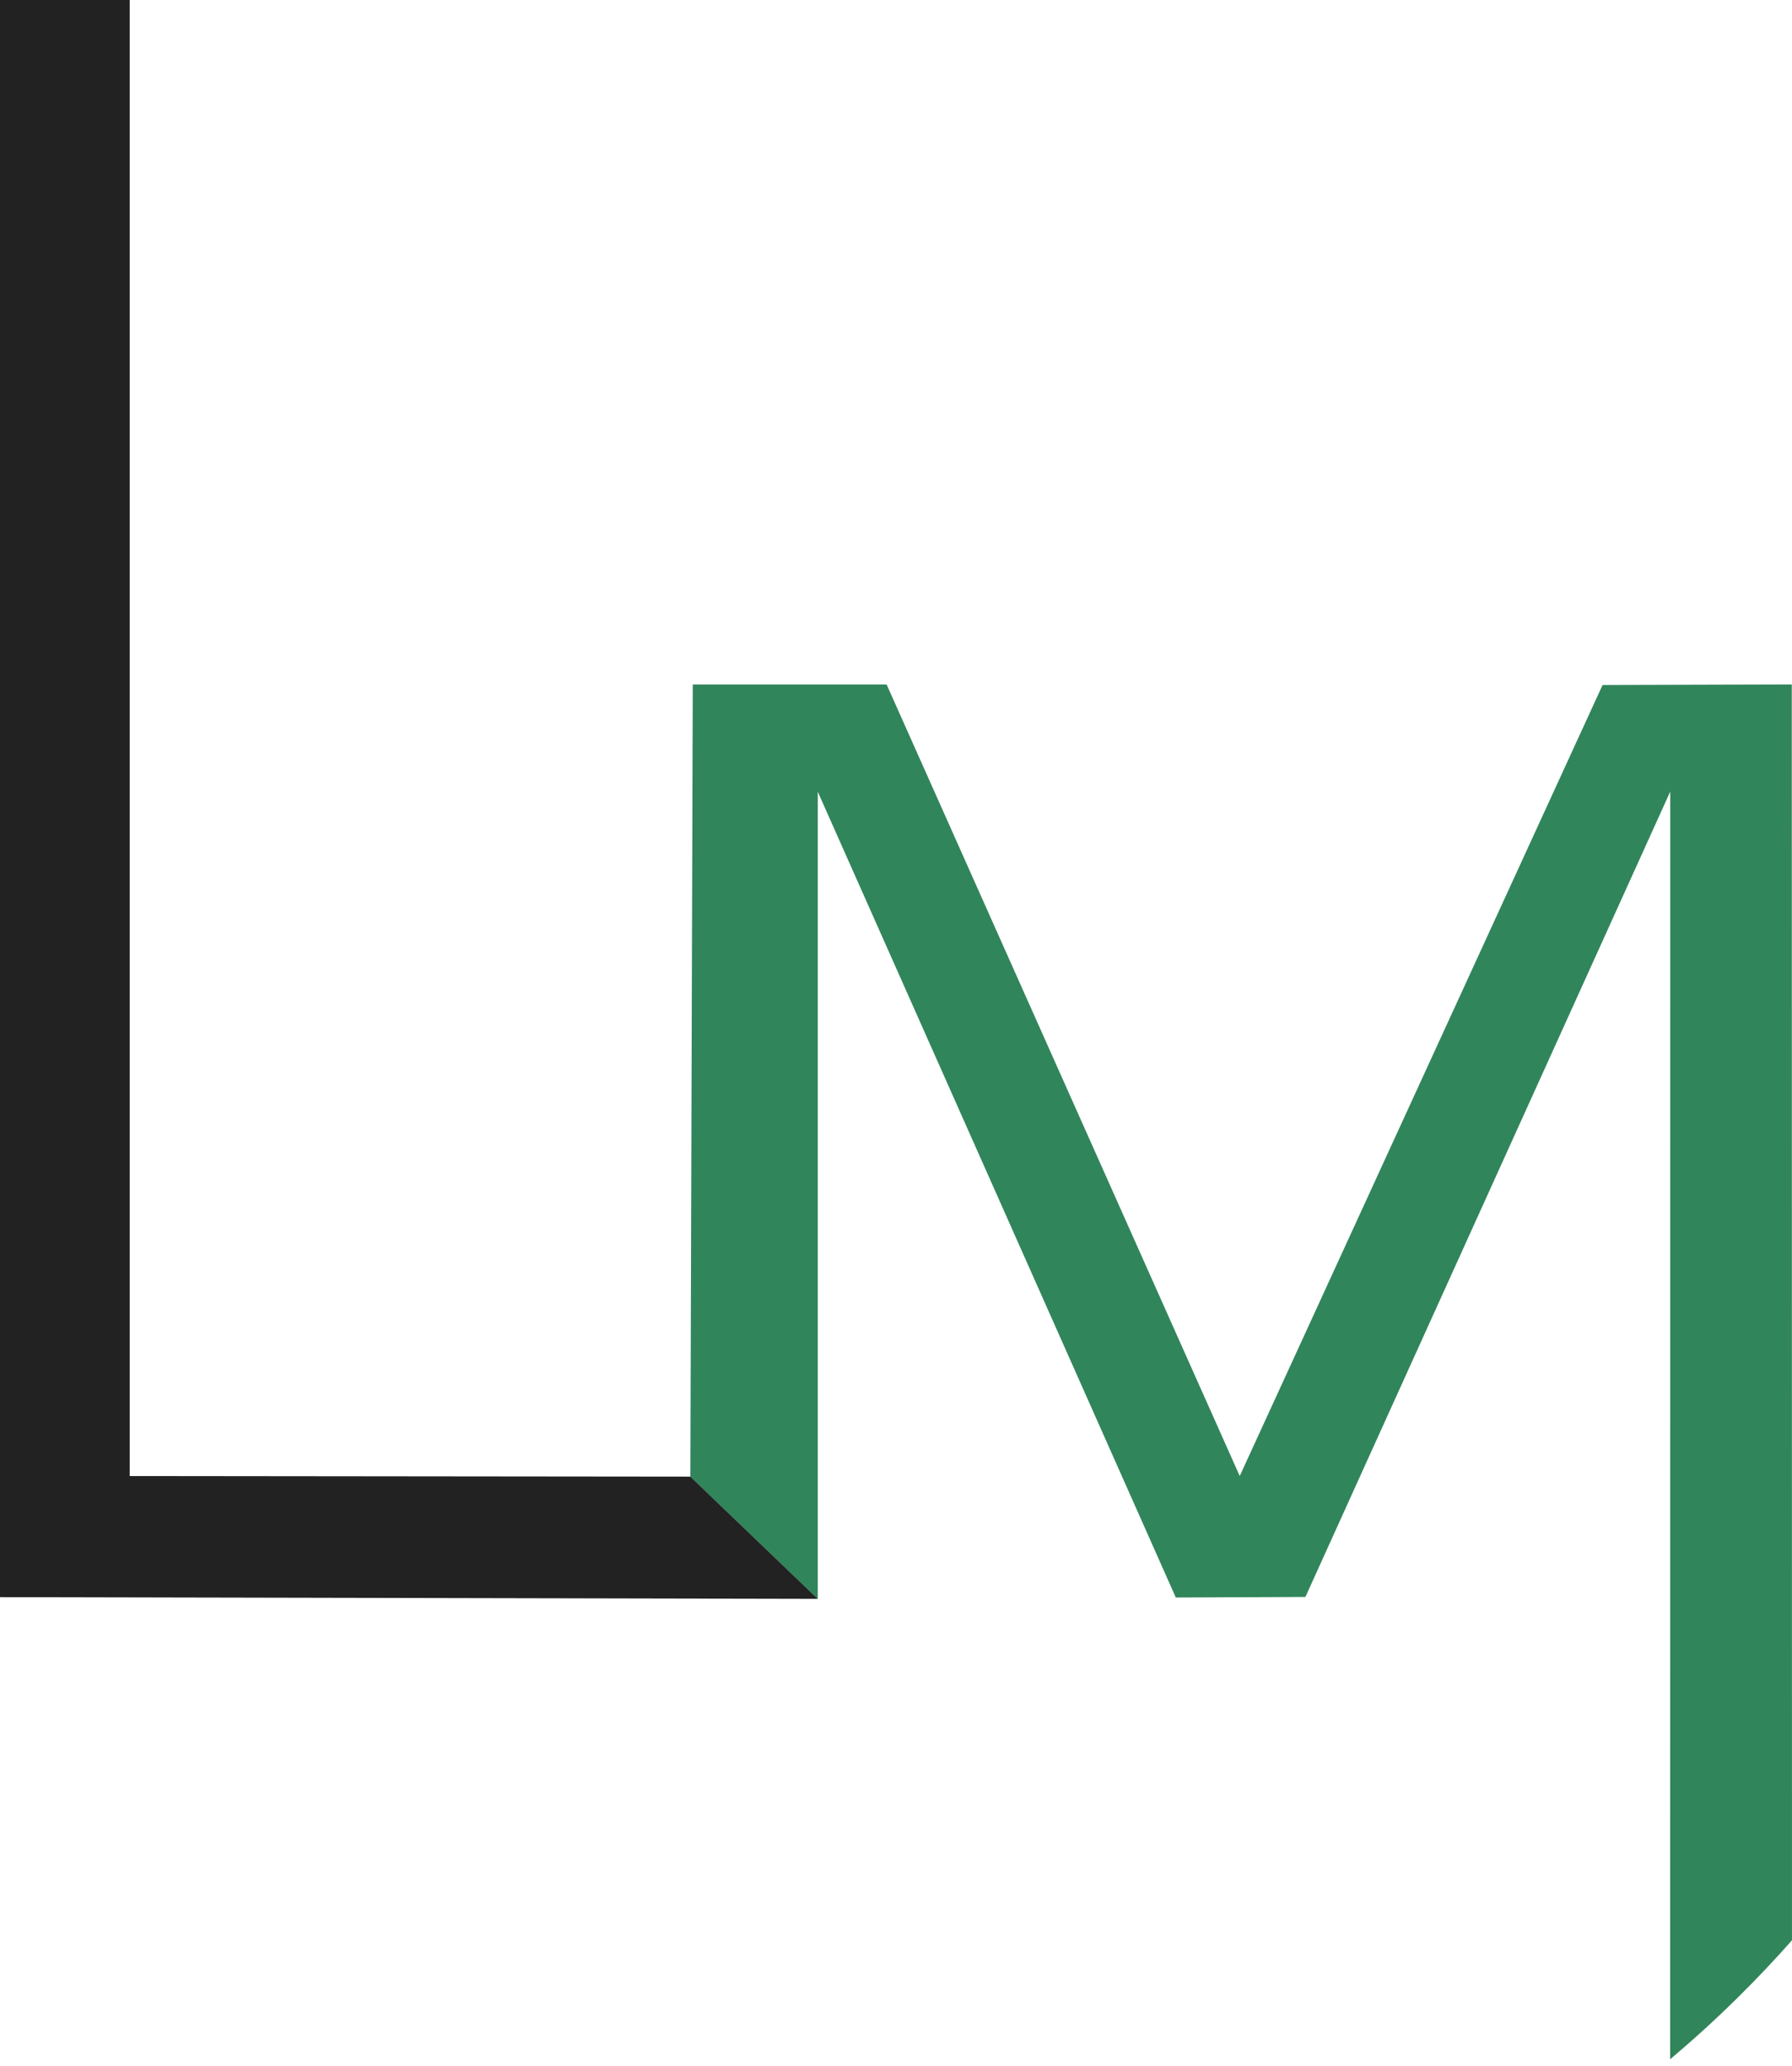
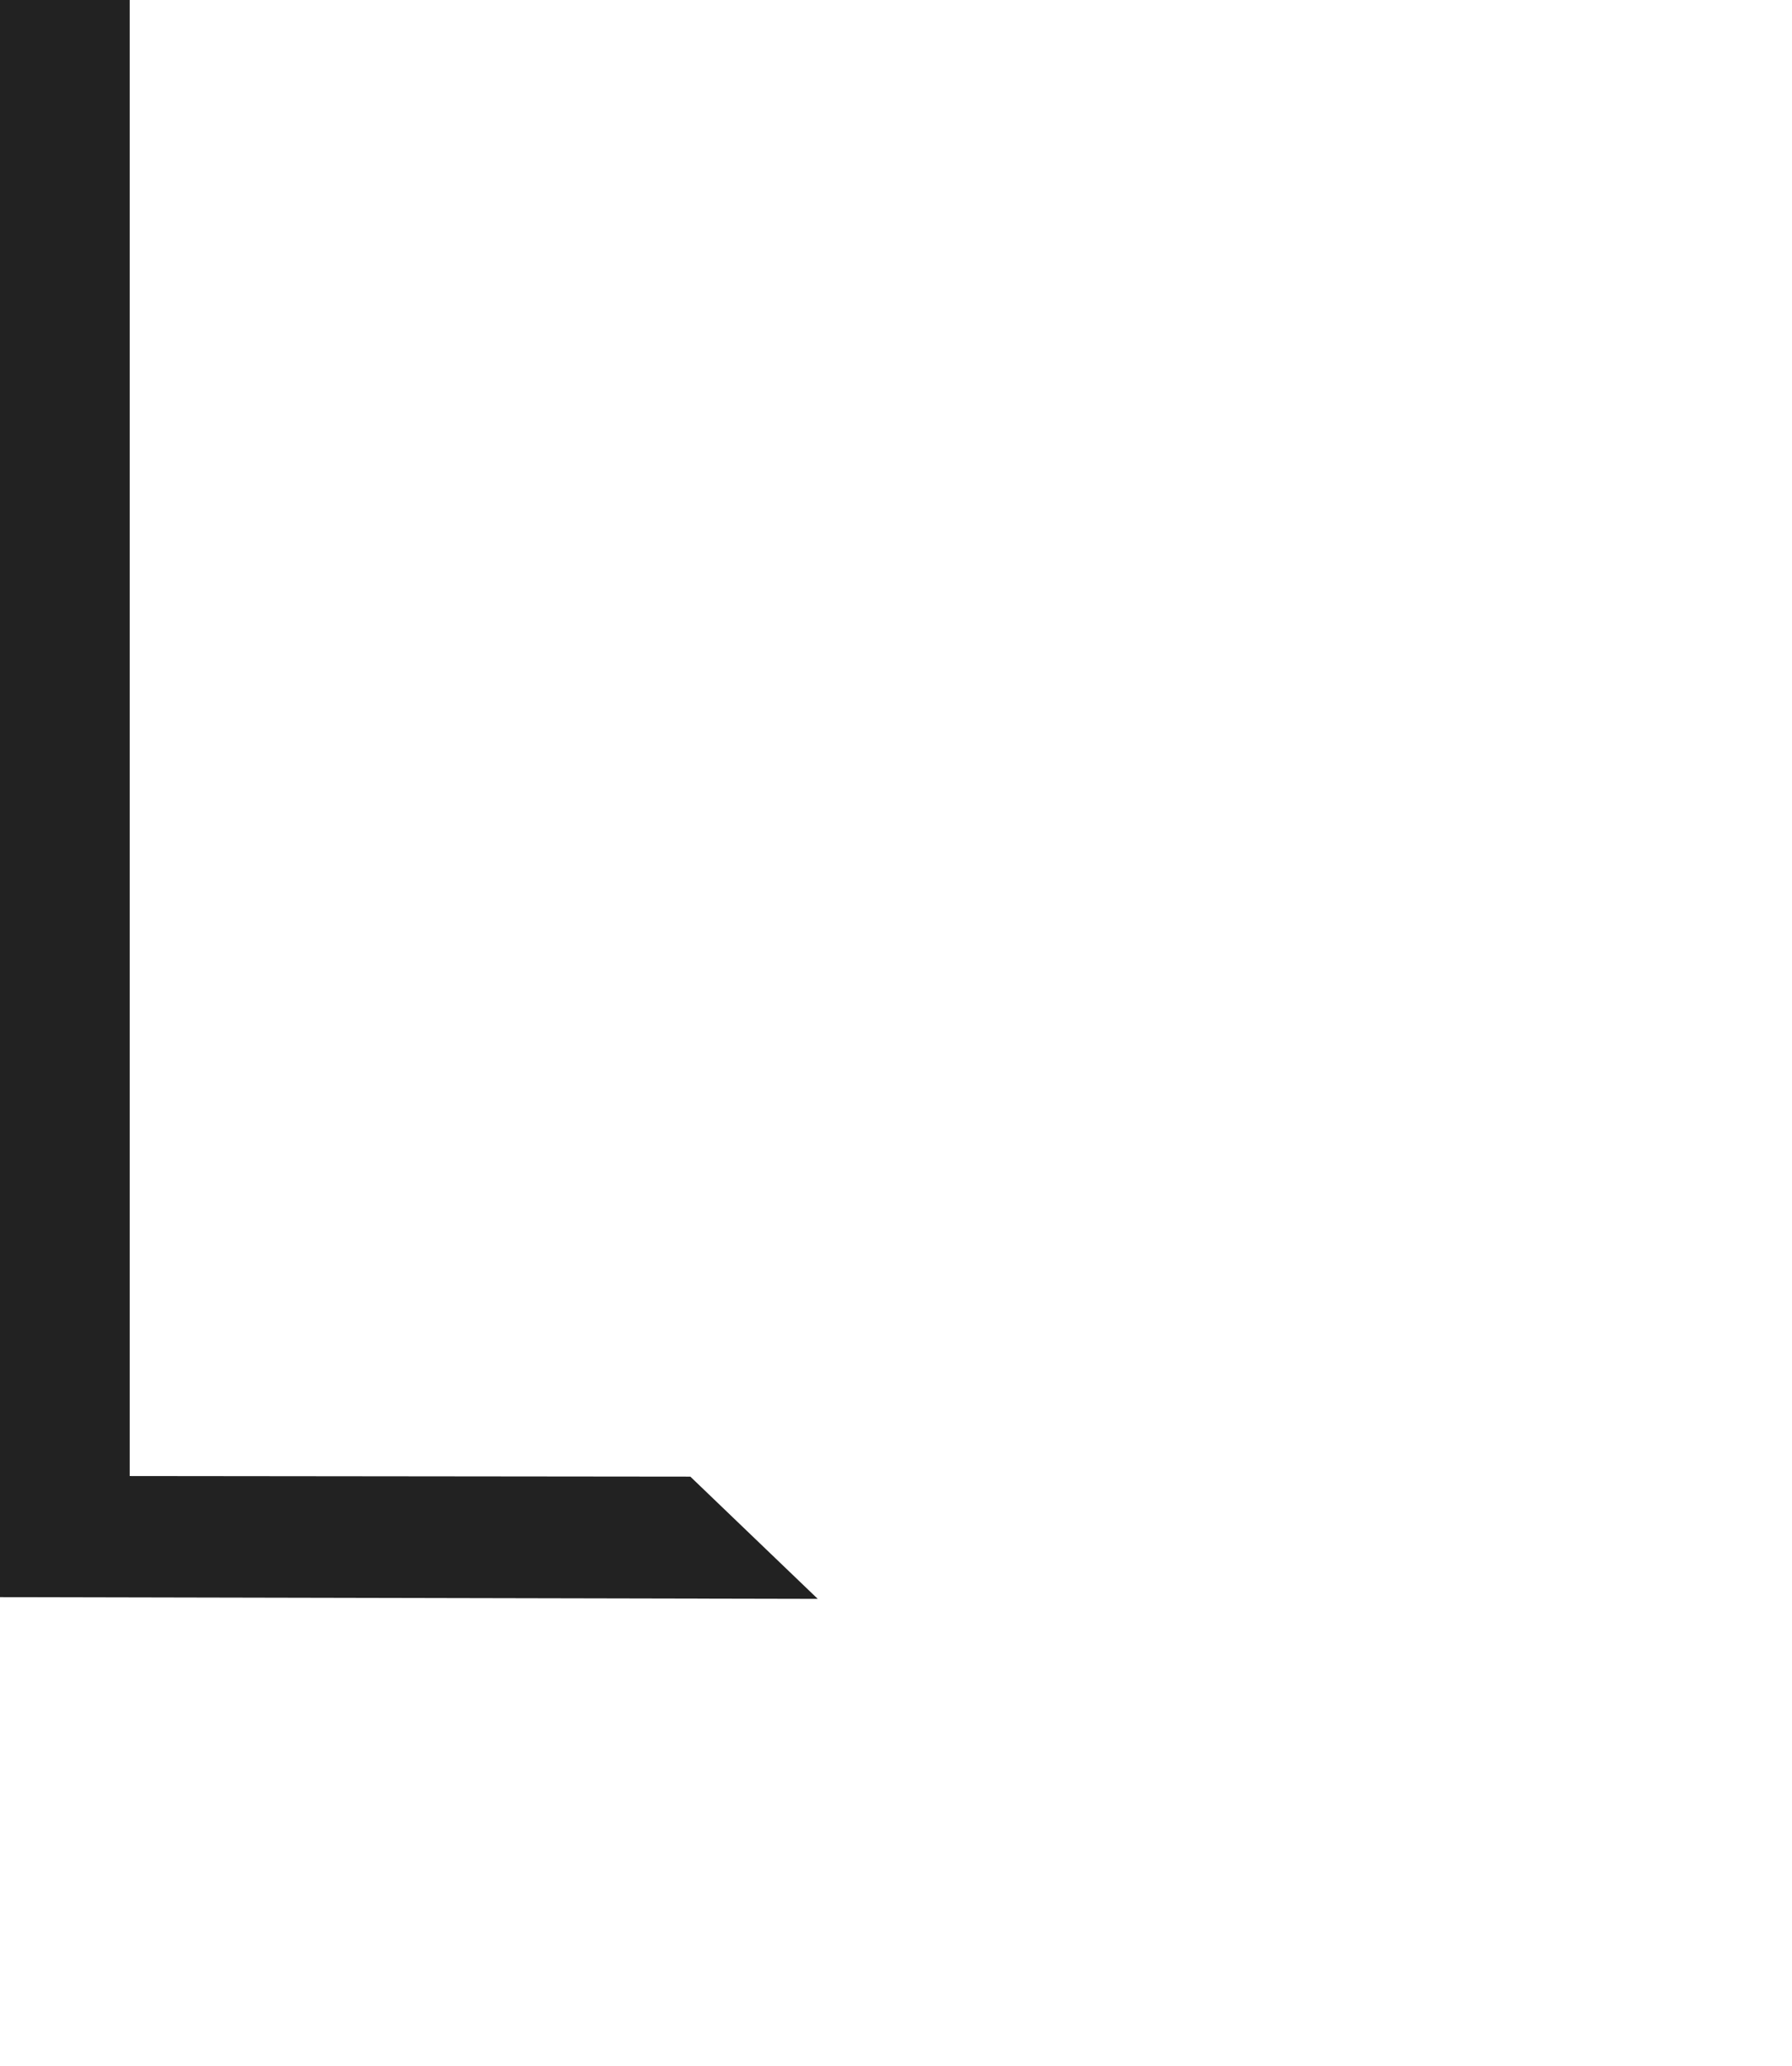
<svg xmlns="http://www.w3.org/2000/svg" width="170" height="196" viewBox="0 0 170 196" fill="none">
-   <path d="M65.492 140.078L65.719 64.929H84.111L117.608 140.012L152.029 64.979L169.979 64.929C169.984 101.559 169.991 138.19 169.998 174.82C169.999 177.896 169.999 180.973 169.999 184.048C168.447 185.806 166.742 187.623 164.873 189.469C162.674 191.641 160.514 193.591 158.442 195.336C158.442 188.804 158.443 182.271 158.443 175.739C158.446 142.187 158.448 108.636 158.451 75.084C146.914 100.55 135.376 126.017 123.839 151.483L111.543 151.536L77.578 75.101V151.673L65.492 140.078Z" fill="#31855B" />
  <path d="M0 -0.002V151.501L77.576 151.664L65.49 140.069L12.303 140.014V-0.002H0Z" fill="#222222" />
</svg>